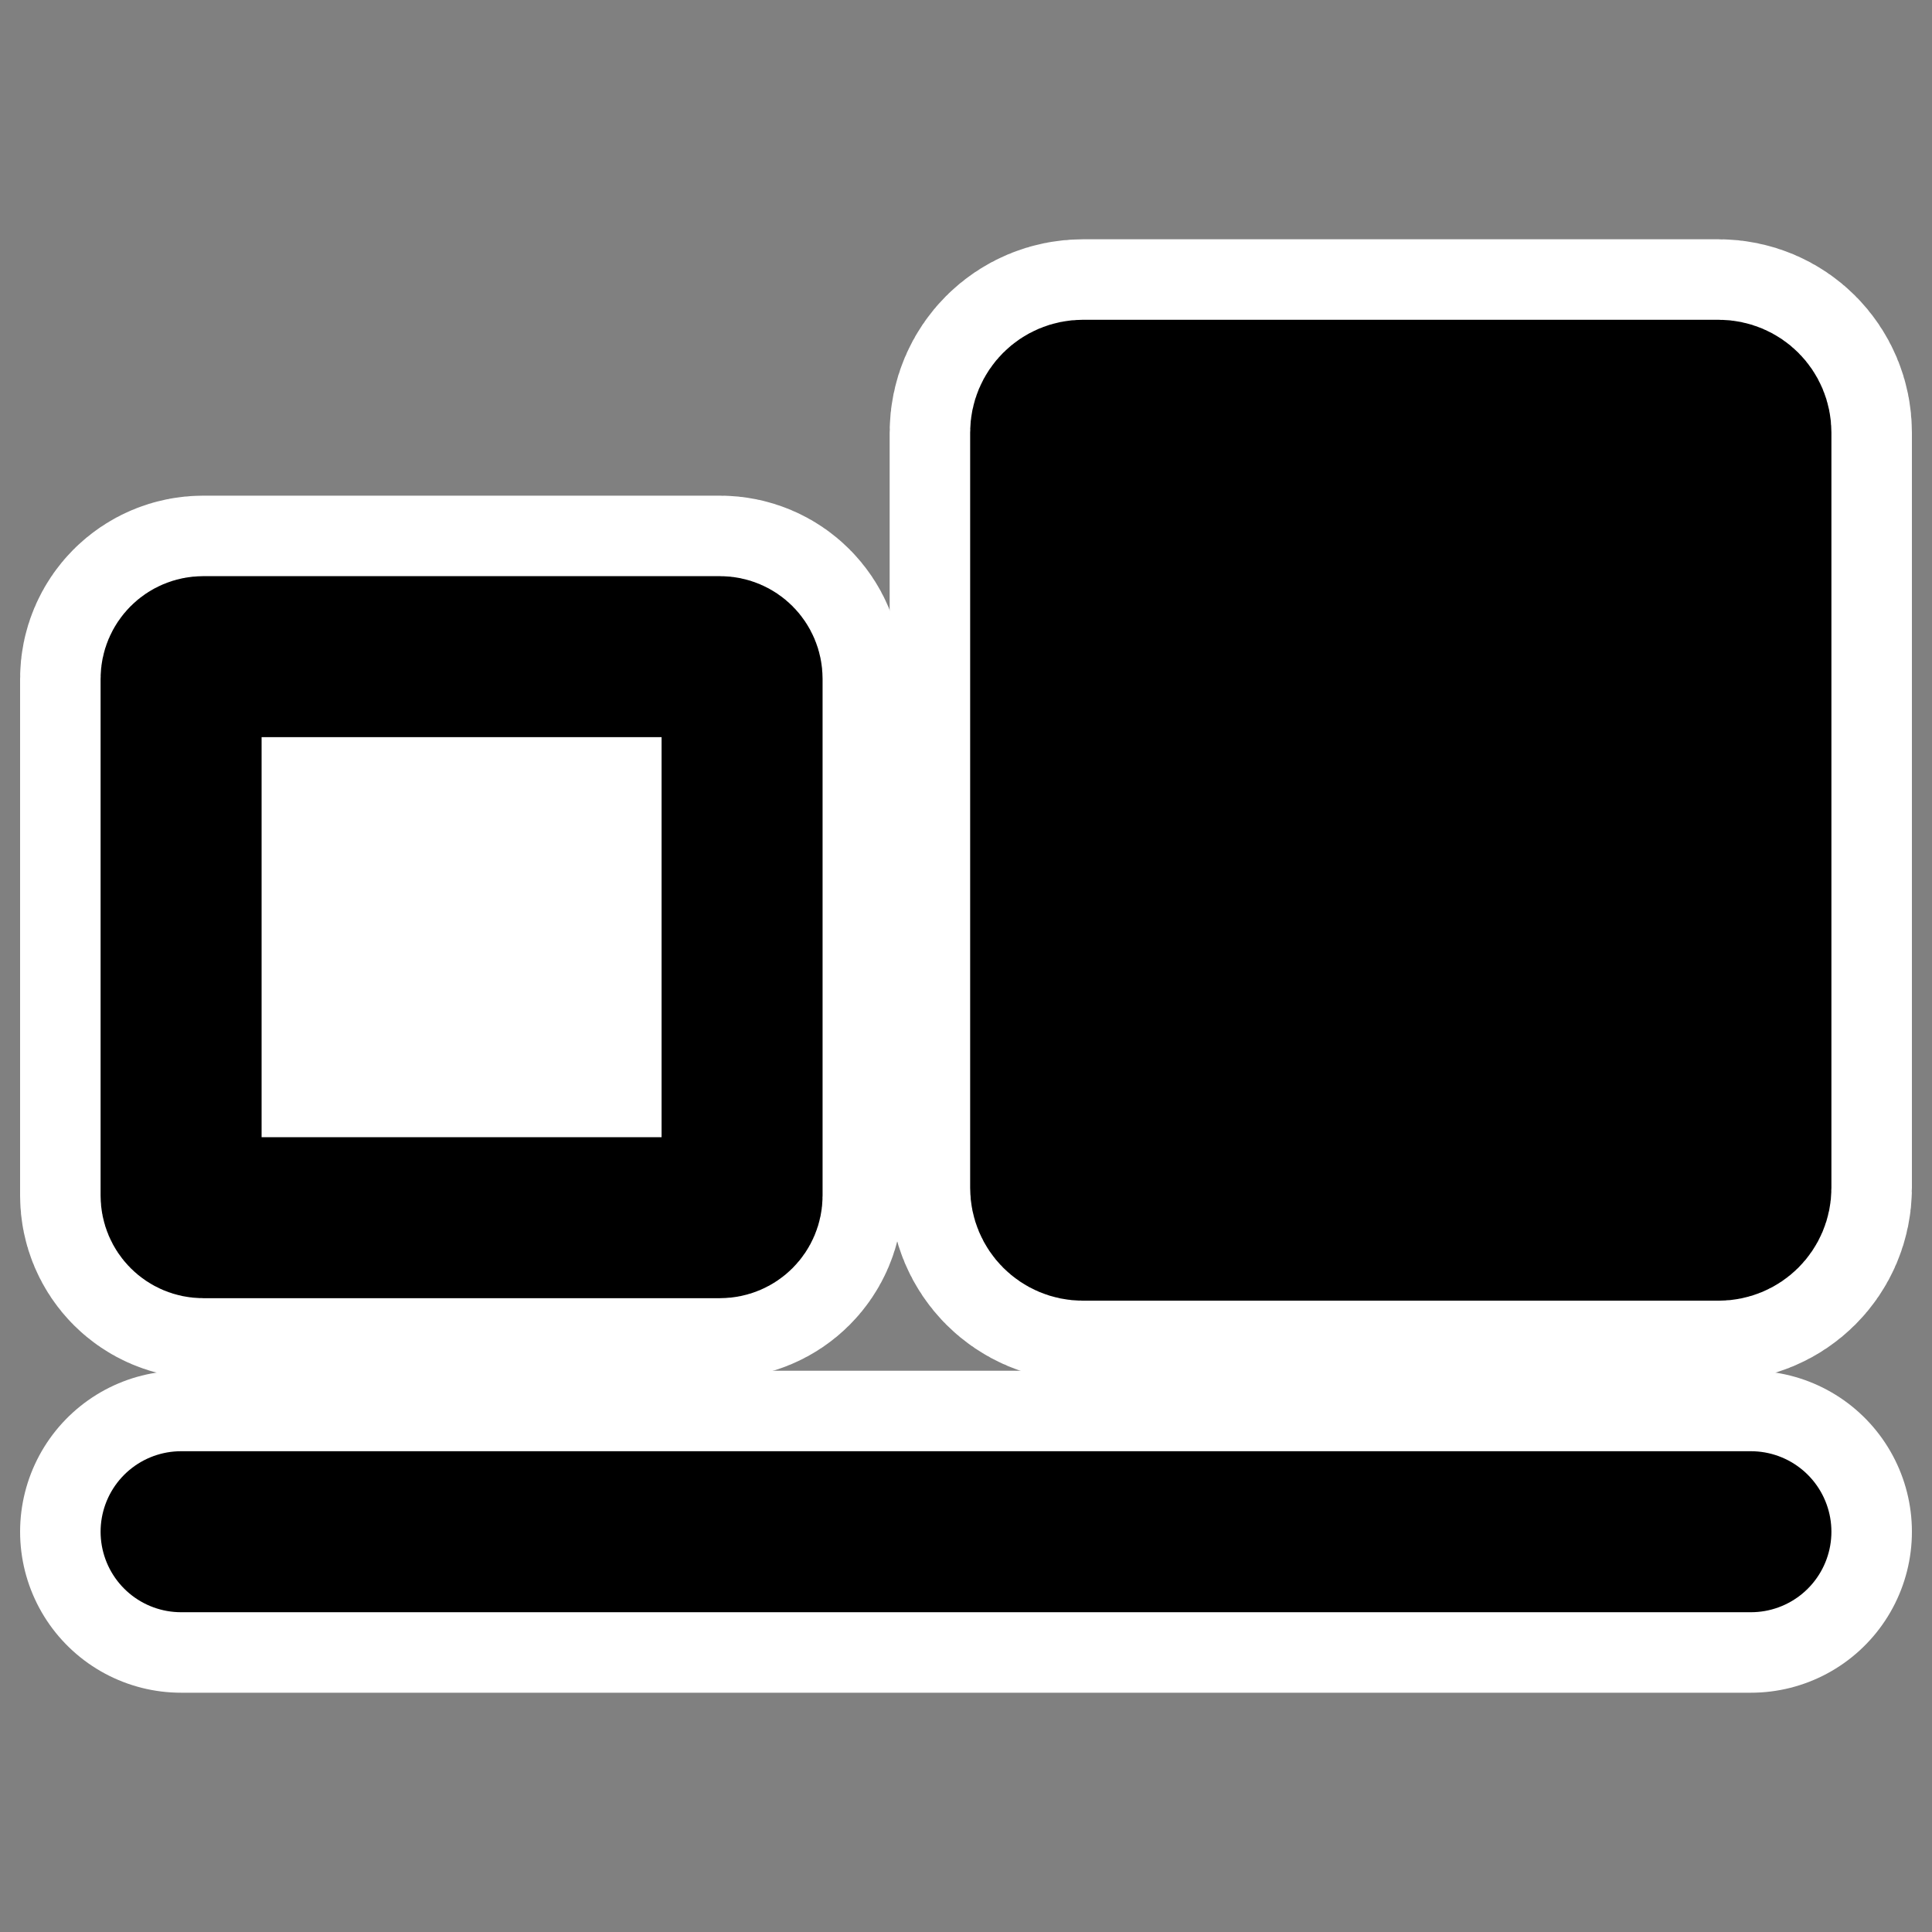
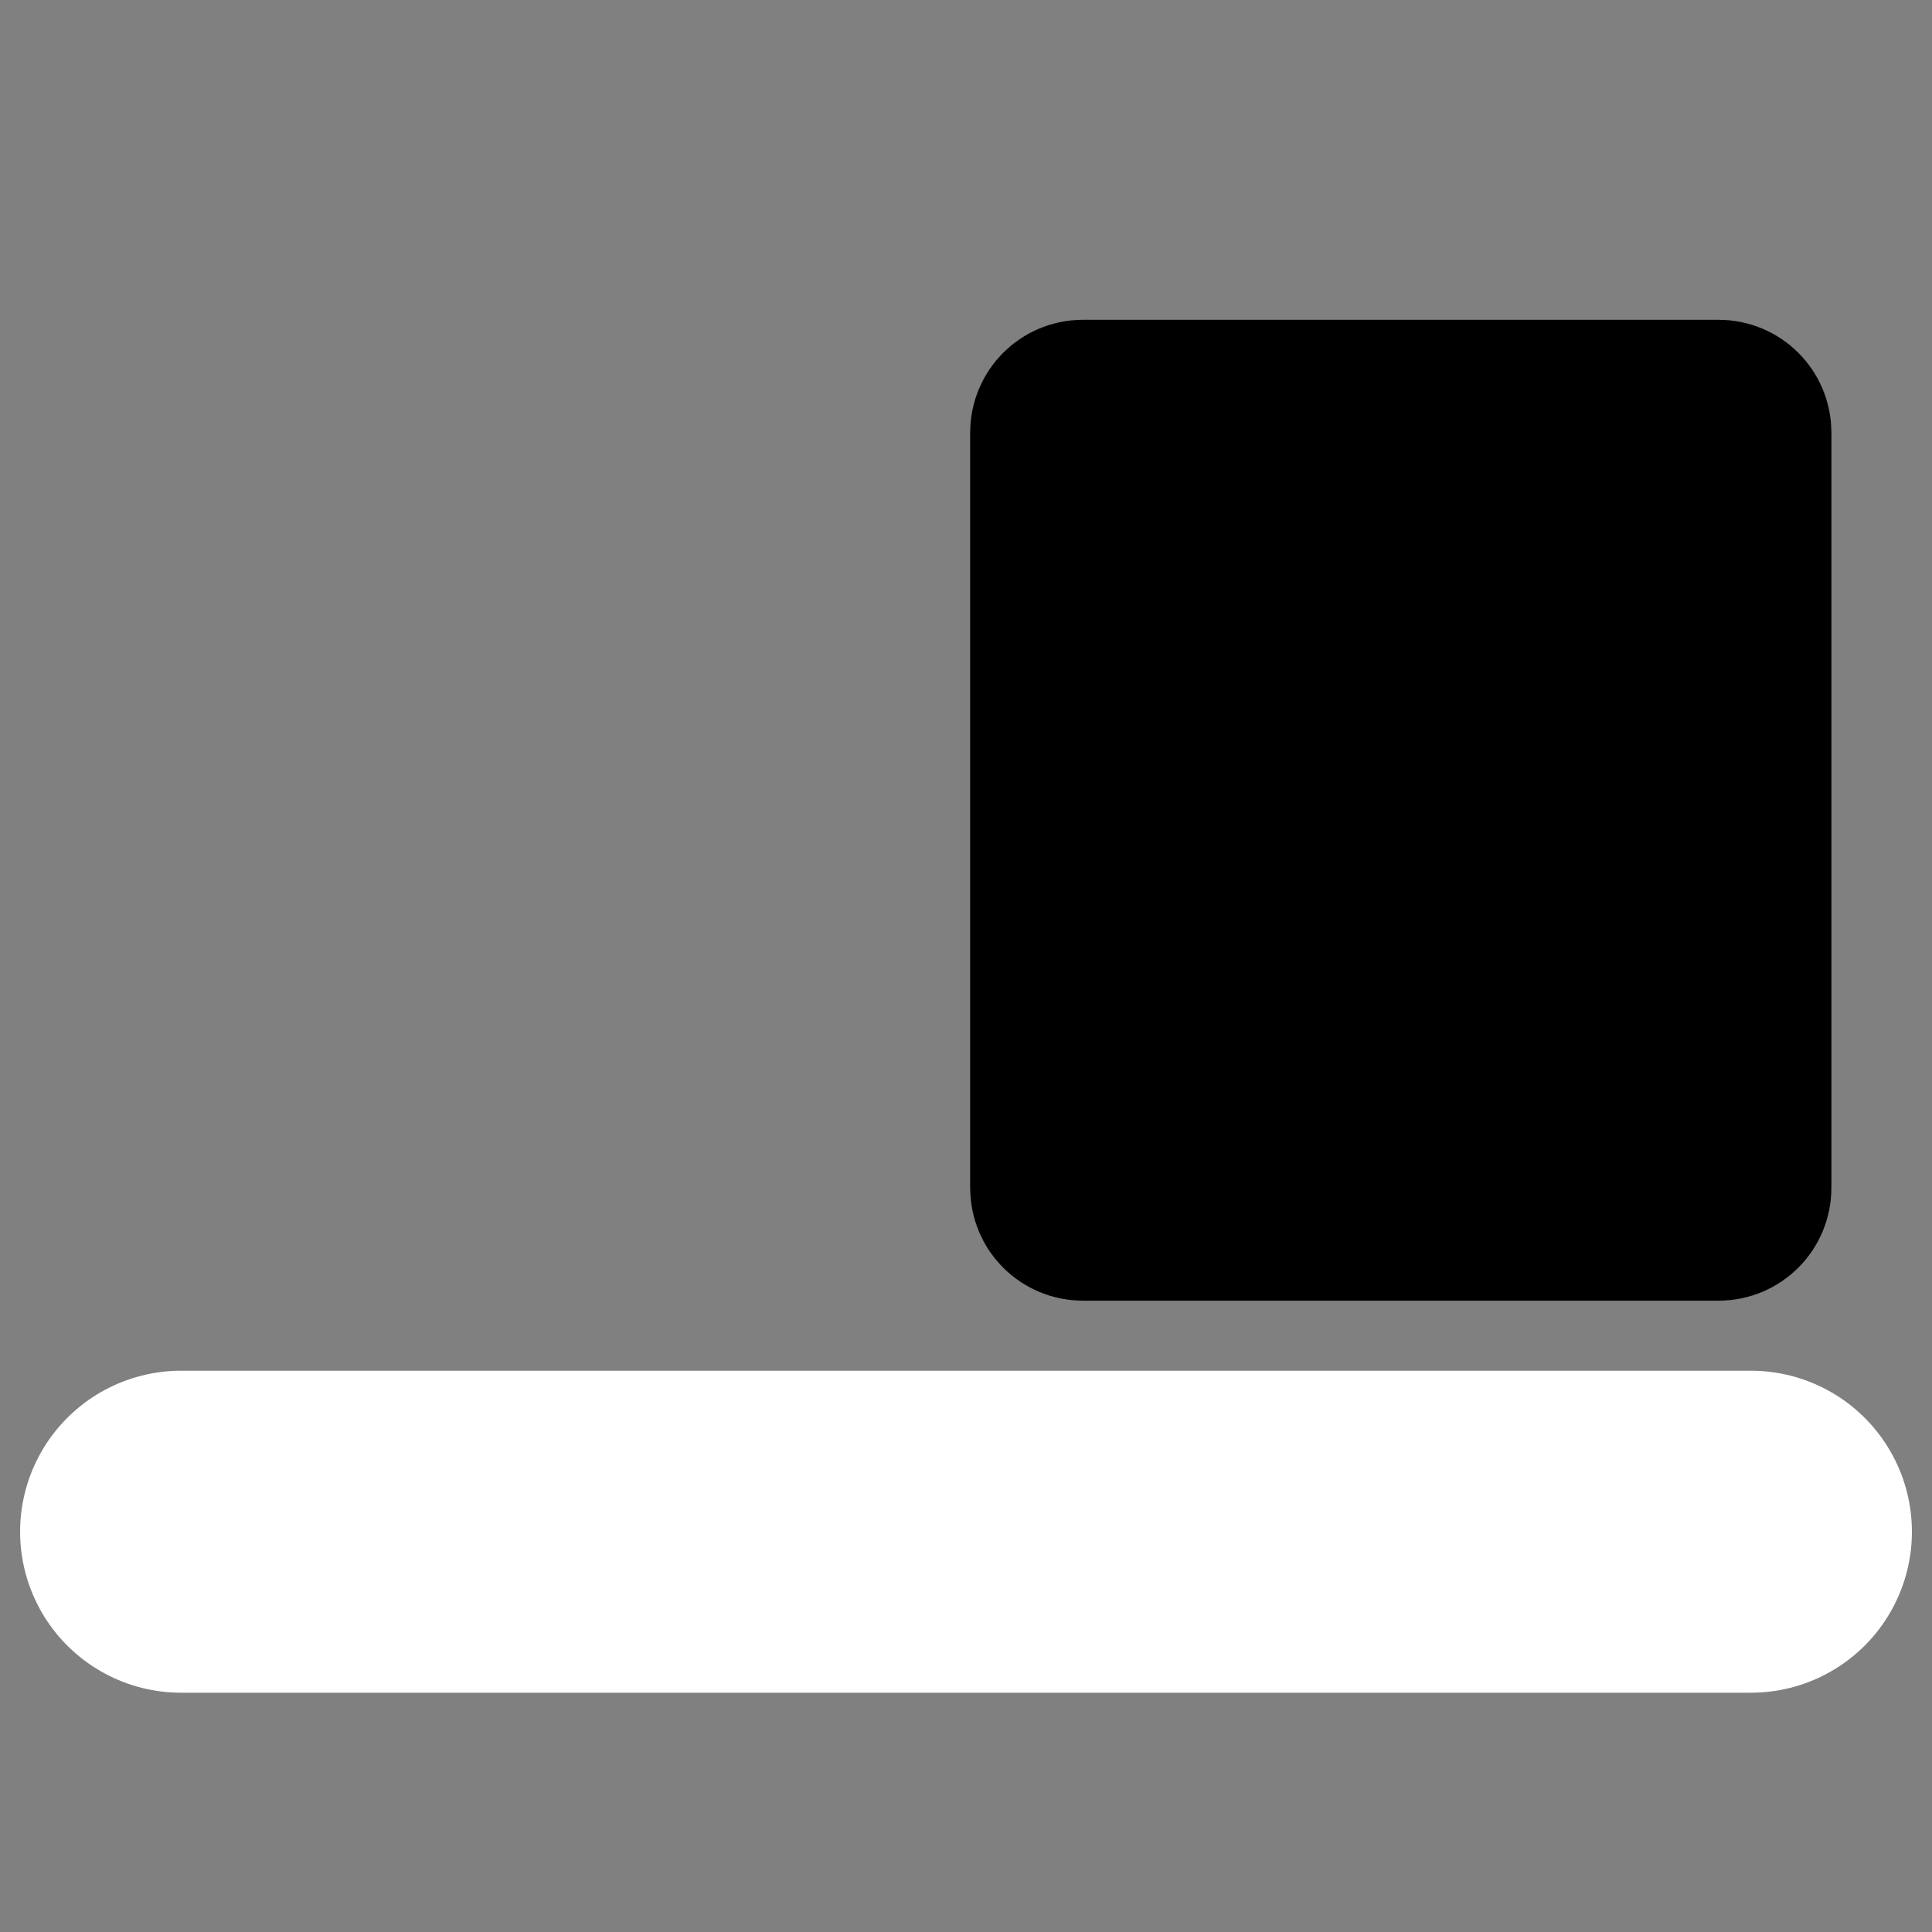
<svg xmlns="http://www.w3.org/2000/svg" _SVGFile__filename="oldscale/actions/aobottom.svg" version="1.0" viewBox="0 0 60 60">
  <rect x="0" y="0" width="60" height="60" fill="#808080" stroke="none" />
  <g stroke-linecap="round" stroke-linejoin="round">
-     <path transform="translate(-1.45e-6 -.236)" d="m5.624 21.316c0-0.38 0.306-0.687 0.687-0.687h16.049c0.38 0 0.686 0.307 0.686 0.687v16.049c0 0.38-0.306 0.687-0.686 0.687h-16.049c-0.381 0-0.687-0.307-0.687-0.687v-16.049z" fill="none" stroke="#fff" stroke-width="10" />
-     <path transform="translate(-1.45e-6 -.236)" d="m32.629 13.67c0-0.556 0.447-1.003 1.003-1.003h19.74c0.556 0 1.004 0.447 1.004 1.003v23.457c0 0.556-0.448 1.003-1.004 1.003h-19.74c-0.556 0-1.003-0.447-1.003-1.003v-23.457z" fill="none" stroke="#fff" stroke-width="10" />
-     <path transform="translate(-1.45e-6 -.236)" d="m5.624 21.316c0-0.38 0.306-0.687 0.687-0.687h16.049c0.38 0 0.686 0.307 0.686 0.687v16.049c0 0.38-0.306 0.687-0.686 0.687h-16.049c-0.381 0-0.687-0.307-0.687-0.687v-16.049z" fill="#fff" fill-rule="evenodd" stroke="#000" stroke-width="5" />
    <path transform="translate(-1.45e-6 -.236)" d="m32.629 13.67c0-0.556 0.447-1.003 1.003-1.003h19.74c0.556 0 1.004 0.447 1.004 1.003v23.457c0 0.556-0.448 1.003-1.004 1.003h-19.74c-0.556 0-1.003-0.447-1.003-1.003v-23.457z" fill-rule="evenodd" stroke="#000" stroke-width="5" />
    <path transform="translate(1.126 -1.33)" d="m4.498 48.899h48.752" fill="none" stroke="#fff" stroke-width="10" />
-     <path transform="translate(1.126 -1.33)" d="m4.498 48.899h48.752" fill="none" stroke="#000" stroke-width="5" />
  </g>
</svg>